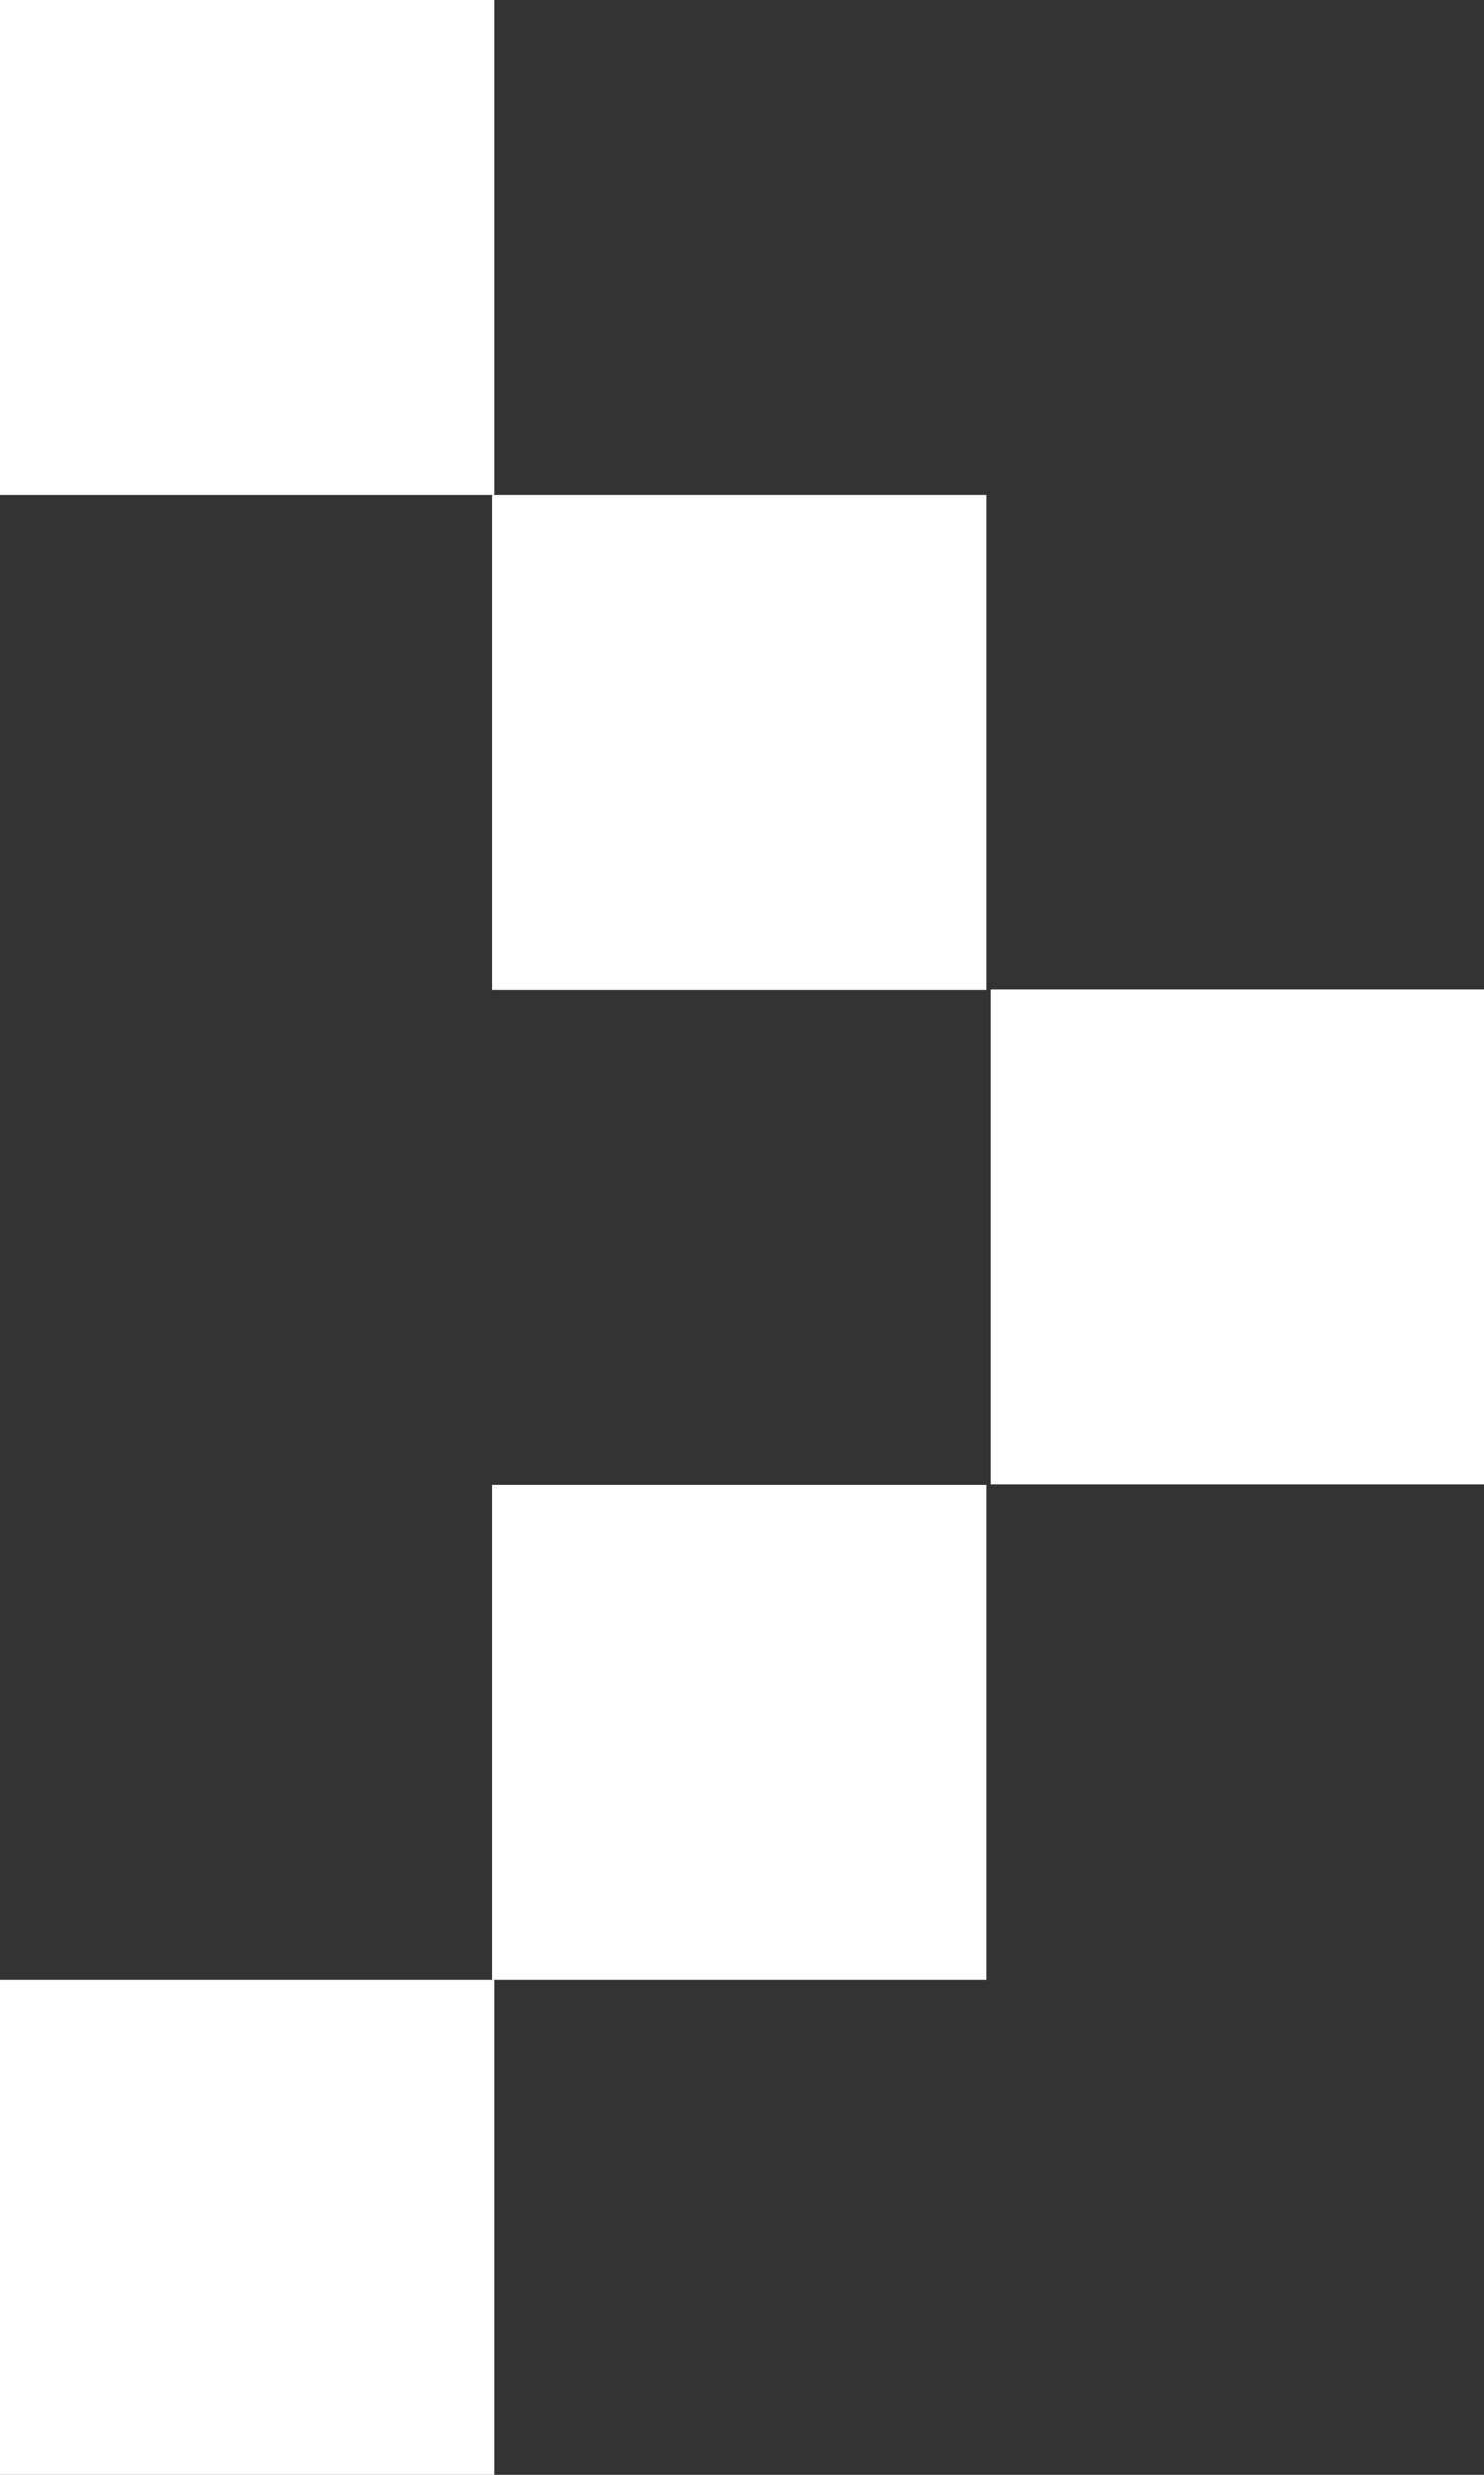
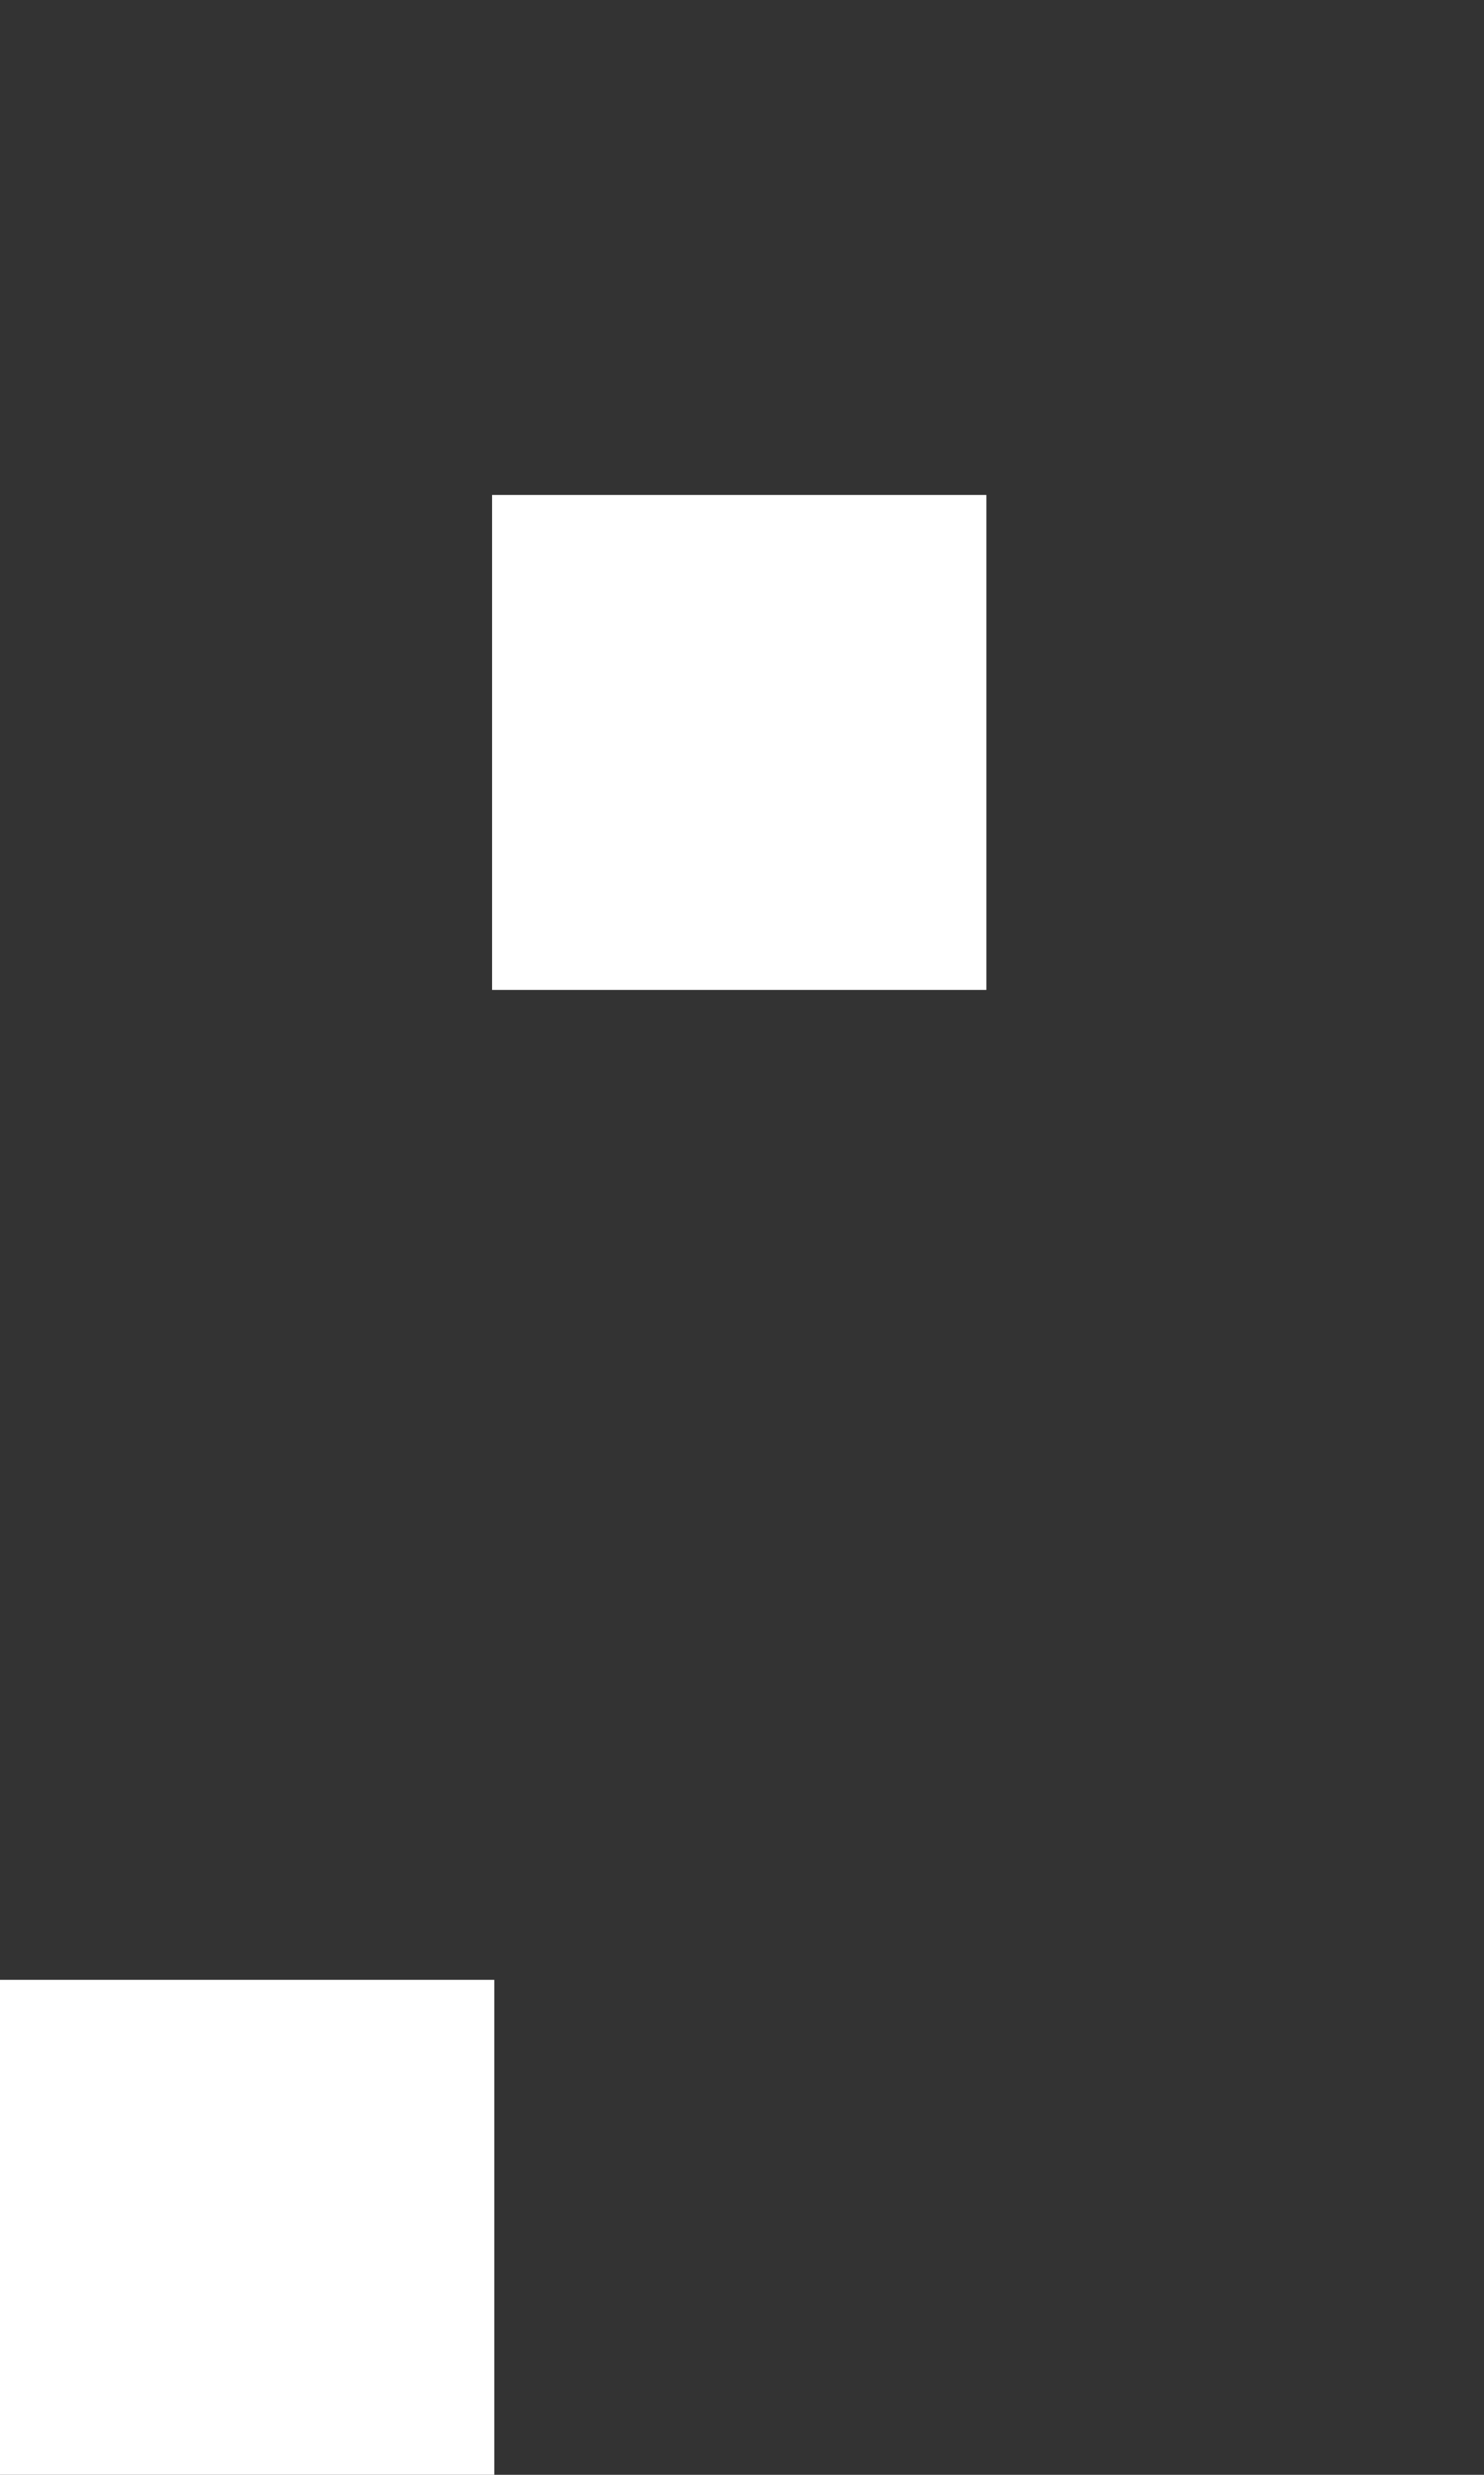
<svg xmlns="http://www.w3.org/2000/svg" width="12" height="20" viewBox="0 0 12 20" fill="none">
  <rect x="0" y="0" width="12" height="20" fill="#333333" stroke="none" />
  <rect y="16" width="3.997" height="4" fill="white" />
-   <rect x="3.979" y="12" width="3.997" height="4" fill="white" />
  <rect x="3.979" y="4" width="3.997" height="4" fill="white" />
-   <rect width="3.997" height="4" fill="white" />
-   <rect x="8.011" y="7.996" width="3.997" height="4" fill="white" />
</svg>